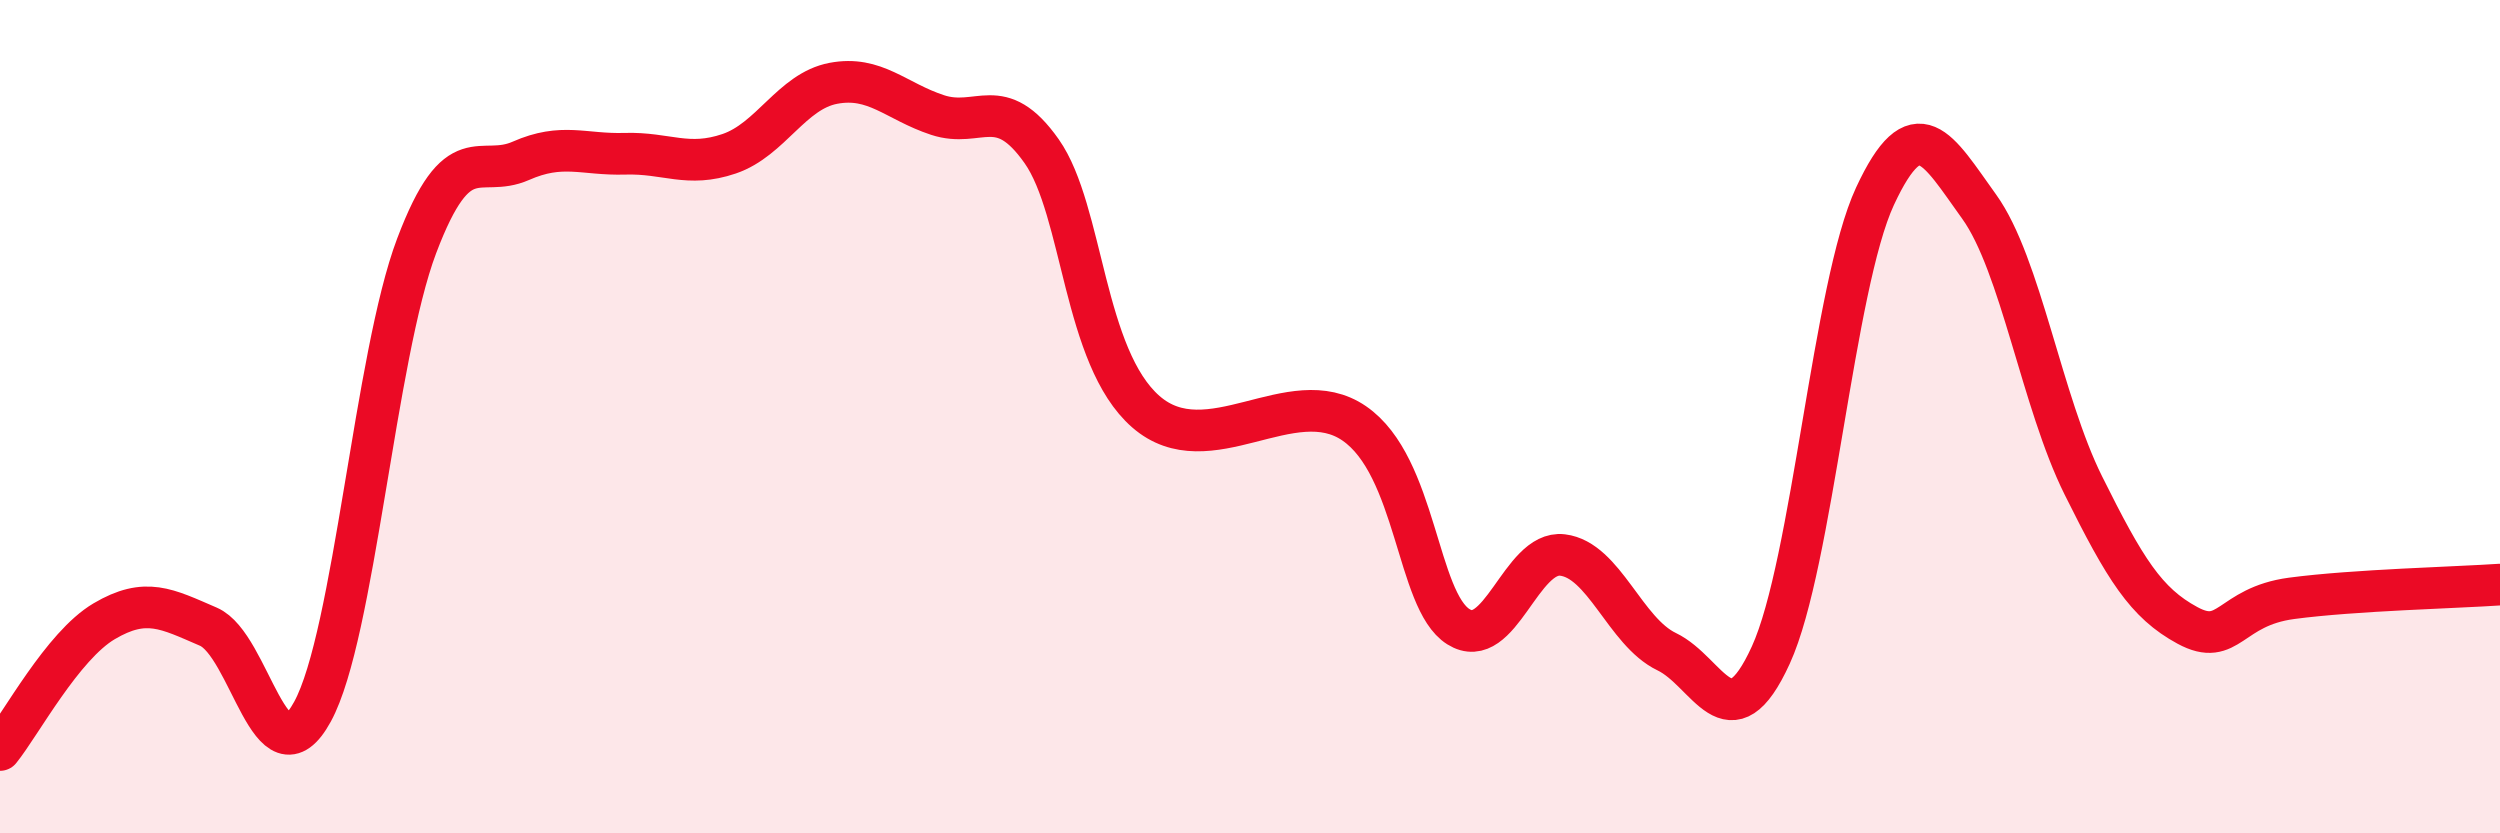
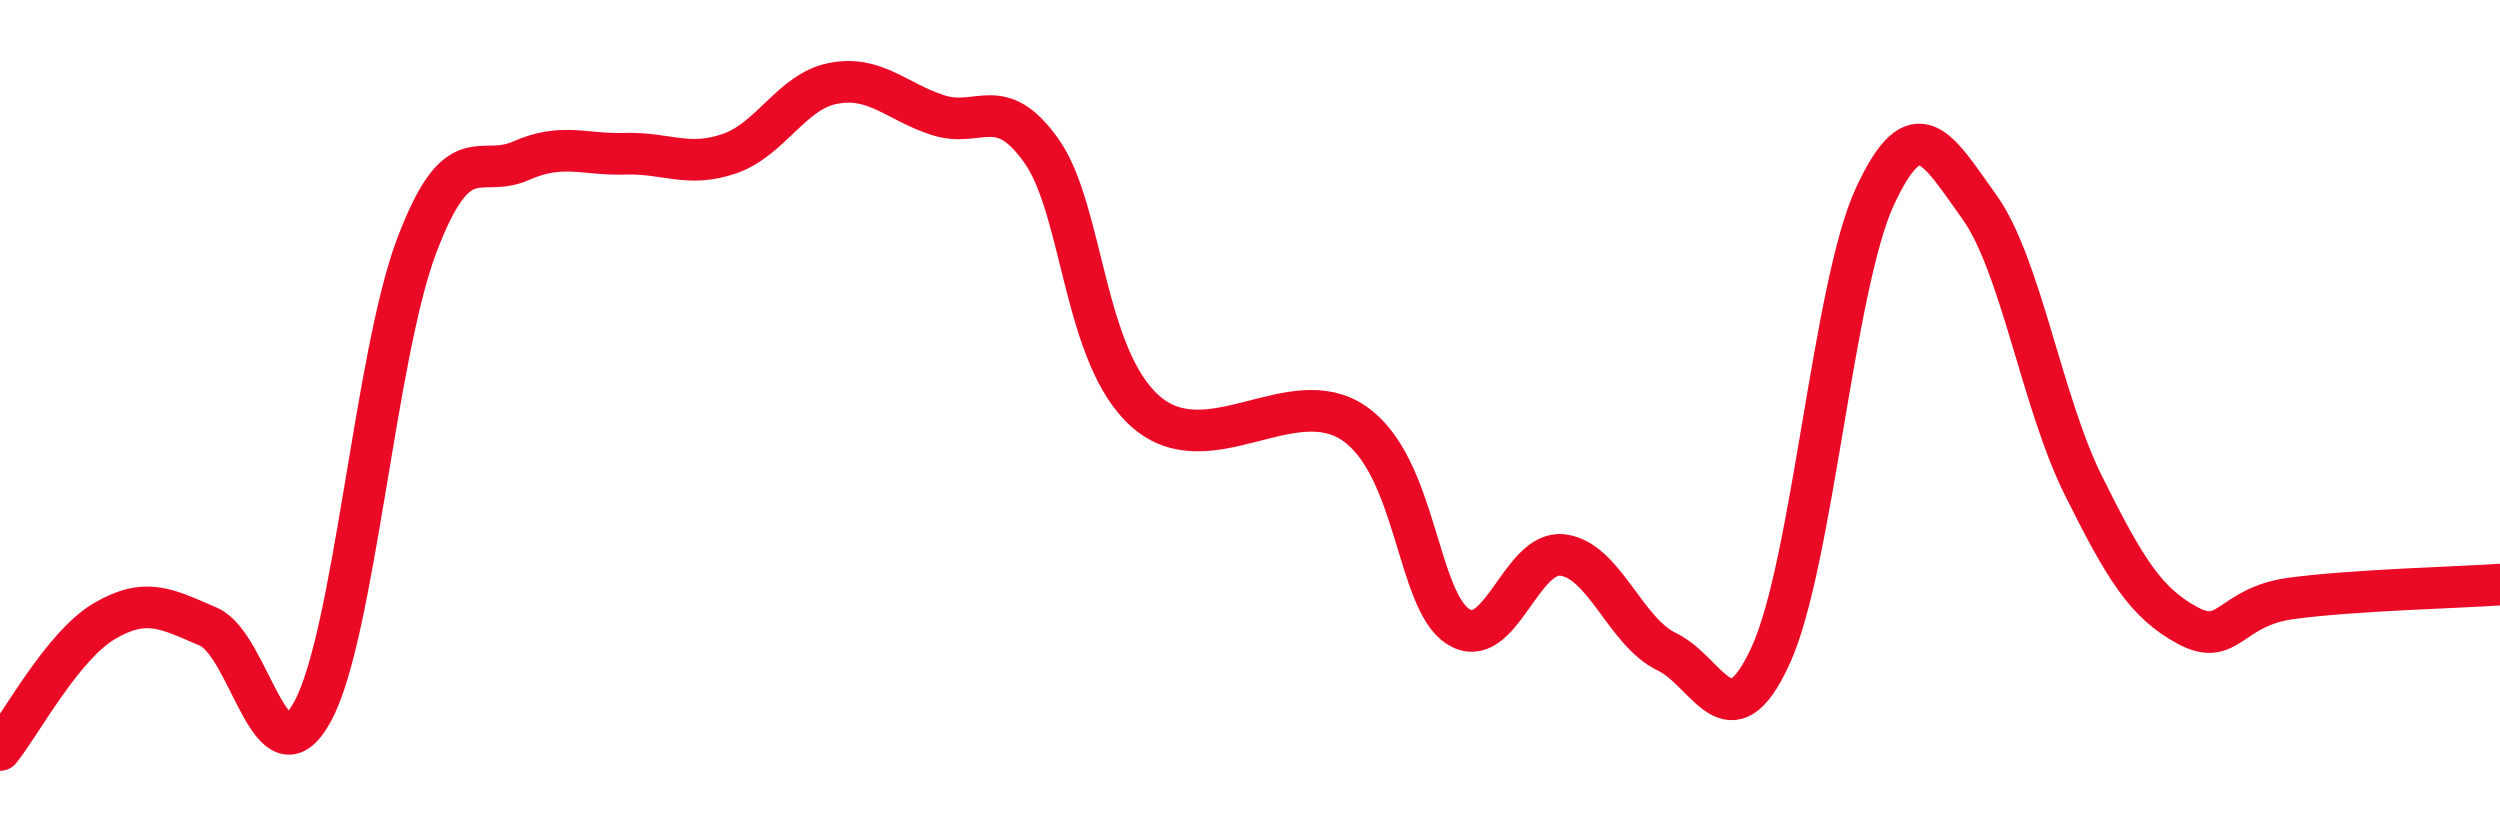
<svg xmlns="http://www.w3.org/2000/svg" width="60" height="20" viewBox="0 0 60 20">
-   <path d="M 0,18 C 0.5,17.38 1.5,15.5 2.5,14.91 C 3.5,14.32 4,14.61 5,15.04 C 6,15.47 6.5,18.91 7.5,17.08 C 8.5,15.25 9,8.54 10,5.9 C 11,3.26 11.5,4.3 12.5,3.86 C 13.5,3.42 14,3.72 15,3.69 C 16,3.66 16.5,4.03 17.5,3.69 C 18.5,3.35 19,2.19 20,2 C 21,1.81 21.5,2.43 22.5,2.76 C 23.5,3.09 24,2.21 25,3.63 C 26,5.05 26,8.57 27.5,9.88 C 29,11.19 31,9.13 32.5,10.16 C 34,11.19 34,14.41 35,15.04 C 36,15.67 36.5,13.2 37.5,13.32 C 38.5,13.44 39,15.16 40,15.64 C 41,16.12 41.5,17.91 42.5,15.72 C 43.5,13.53 44,6.86 45,4.71 C 46,2.56 46.5,3.57 47.5,4.96 C 48.5,6.35 49,9.64 50,11.65 C 51,13.66 51.5,14.47 52.5,15.01 C 53.5,15.55 53.5,14.56 55,14.36 C 56.5,14.16 59,14.1 60,14.03L60 20L0 20Z" fill="#EB0A25" opacity="0.1" stroke-linecap="round" stroke-linejoin="round" />
  <path d="M 0,18 C 0.5,17.38 1.5,15.5 2.5,14.91 C 3.5,14.32 4,14.61 5,15.04 C 6,15.47 6.5,18.91 7.5,17.08 C 8.5,15.25 9,8.54 10,5.9 C 11,3.26 11.5,4.3 12.5,3.86 C 13.5,3.42 14,3.72 15,3.69 C 16,3.66 16.5,4.03 17.5,3.69 C 18.5,3.35 19,2.19 20,2 C 21,1.81 21.5,2.43 22.5,2.76 C 23.5,3.09 24,2.21 25,3.63 C 26,5.05 26,8.57 27.5,9.88 C 29,11.19 31,9.13 32.5,10.16 C 34,11.19 34,14.41 35,15.04 C 36,15.67 36.5,13.2 37.5,13.32 C 38.5,13.44 39,15.16 40,15.64 C 41,16.12 41.5,17.91 42.5,15.72 C 43.5,13.53 44,6.86 45,4.71 C 46,2.56 46.5,3.57 47.5,4.96 C 48.5,6.35 49,9.64 50,11.65 C 51,13.66 51.5,14.47 52.5,15.01 C 53.5,15.55 53.5,14.56 55,14.36 C 56.5,14.16 59,14.1 60,14.03" stroke="#EB0A25" stroke-width="1" fill="none" stroke-linecap="round" stroke-linejoin="round" />
</svg>